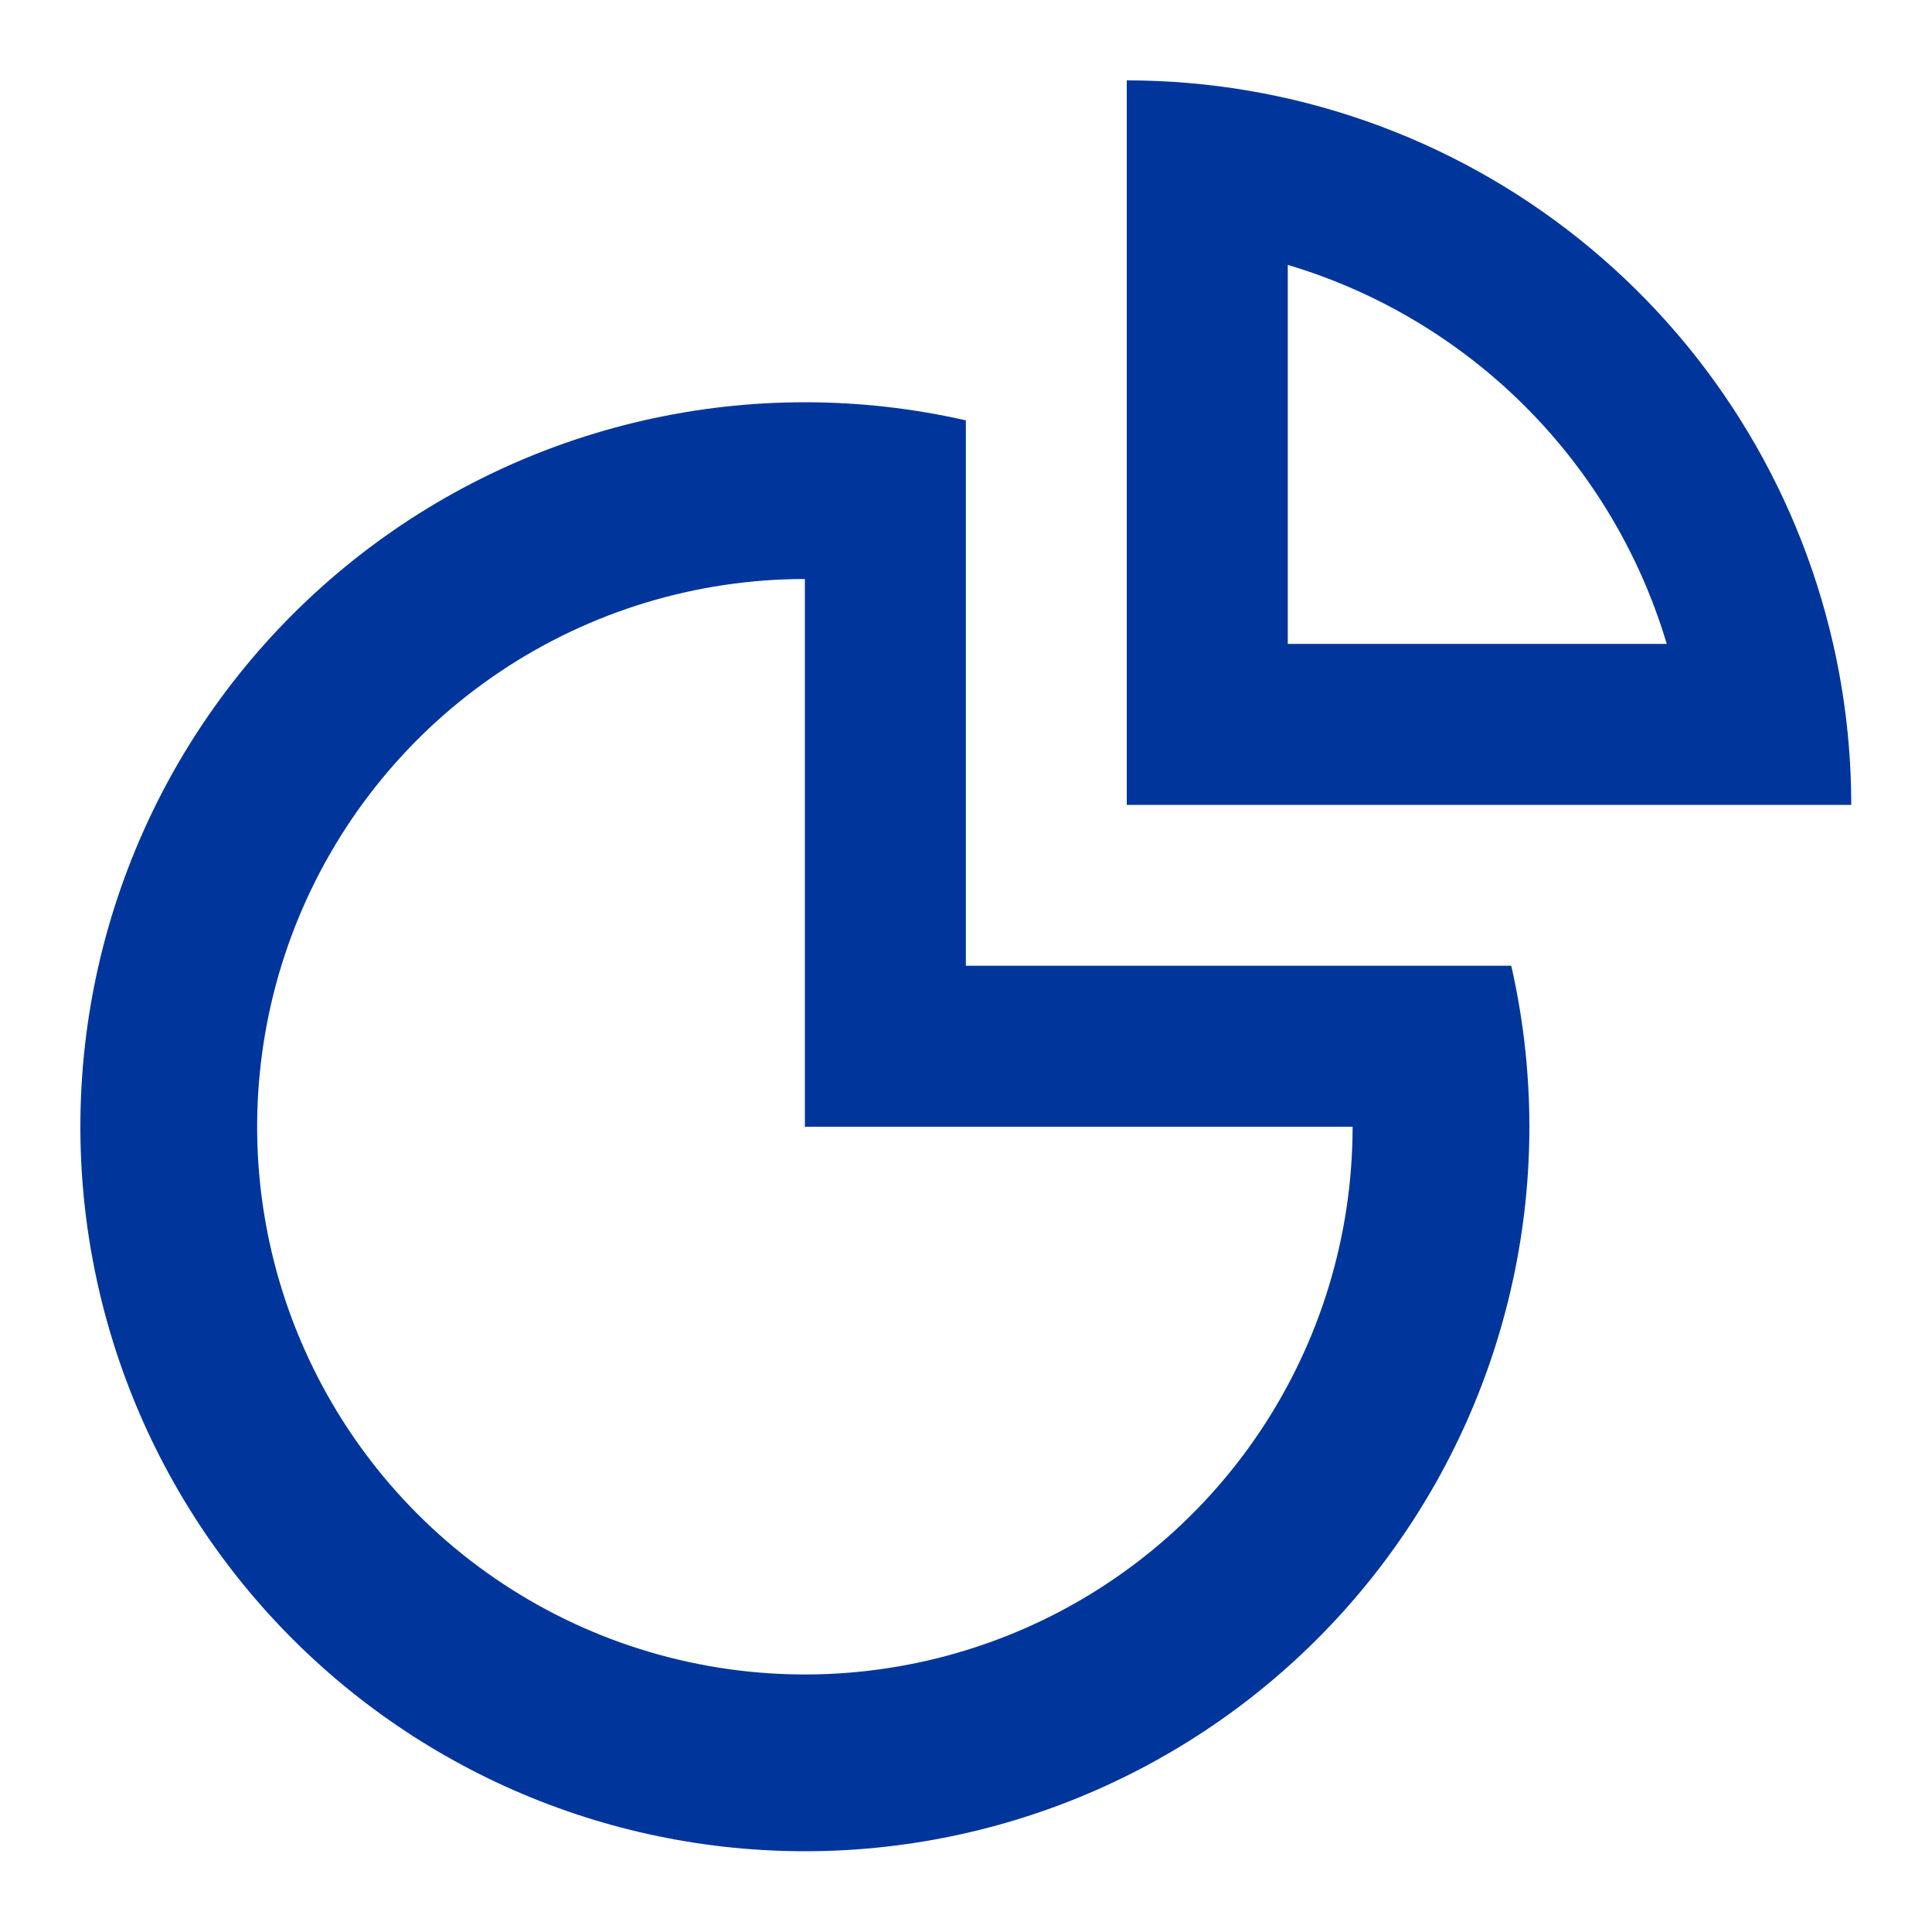
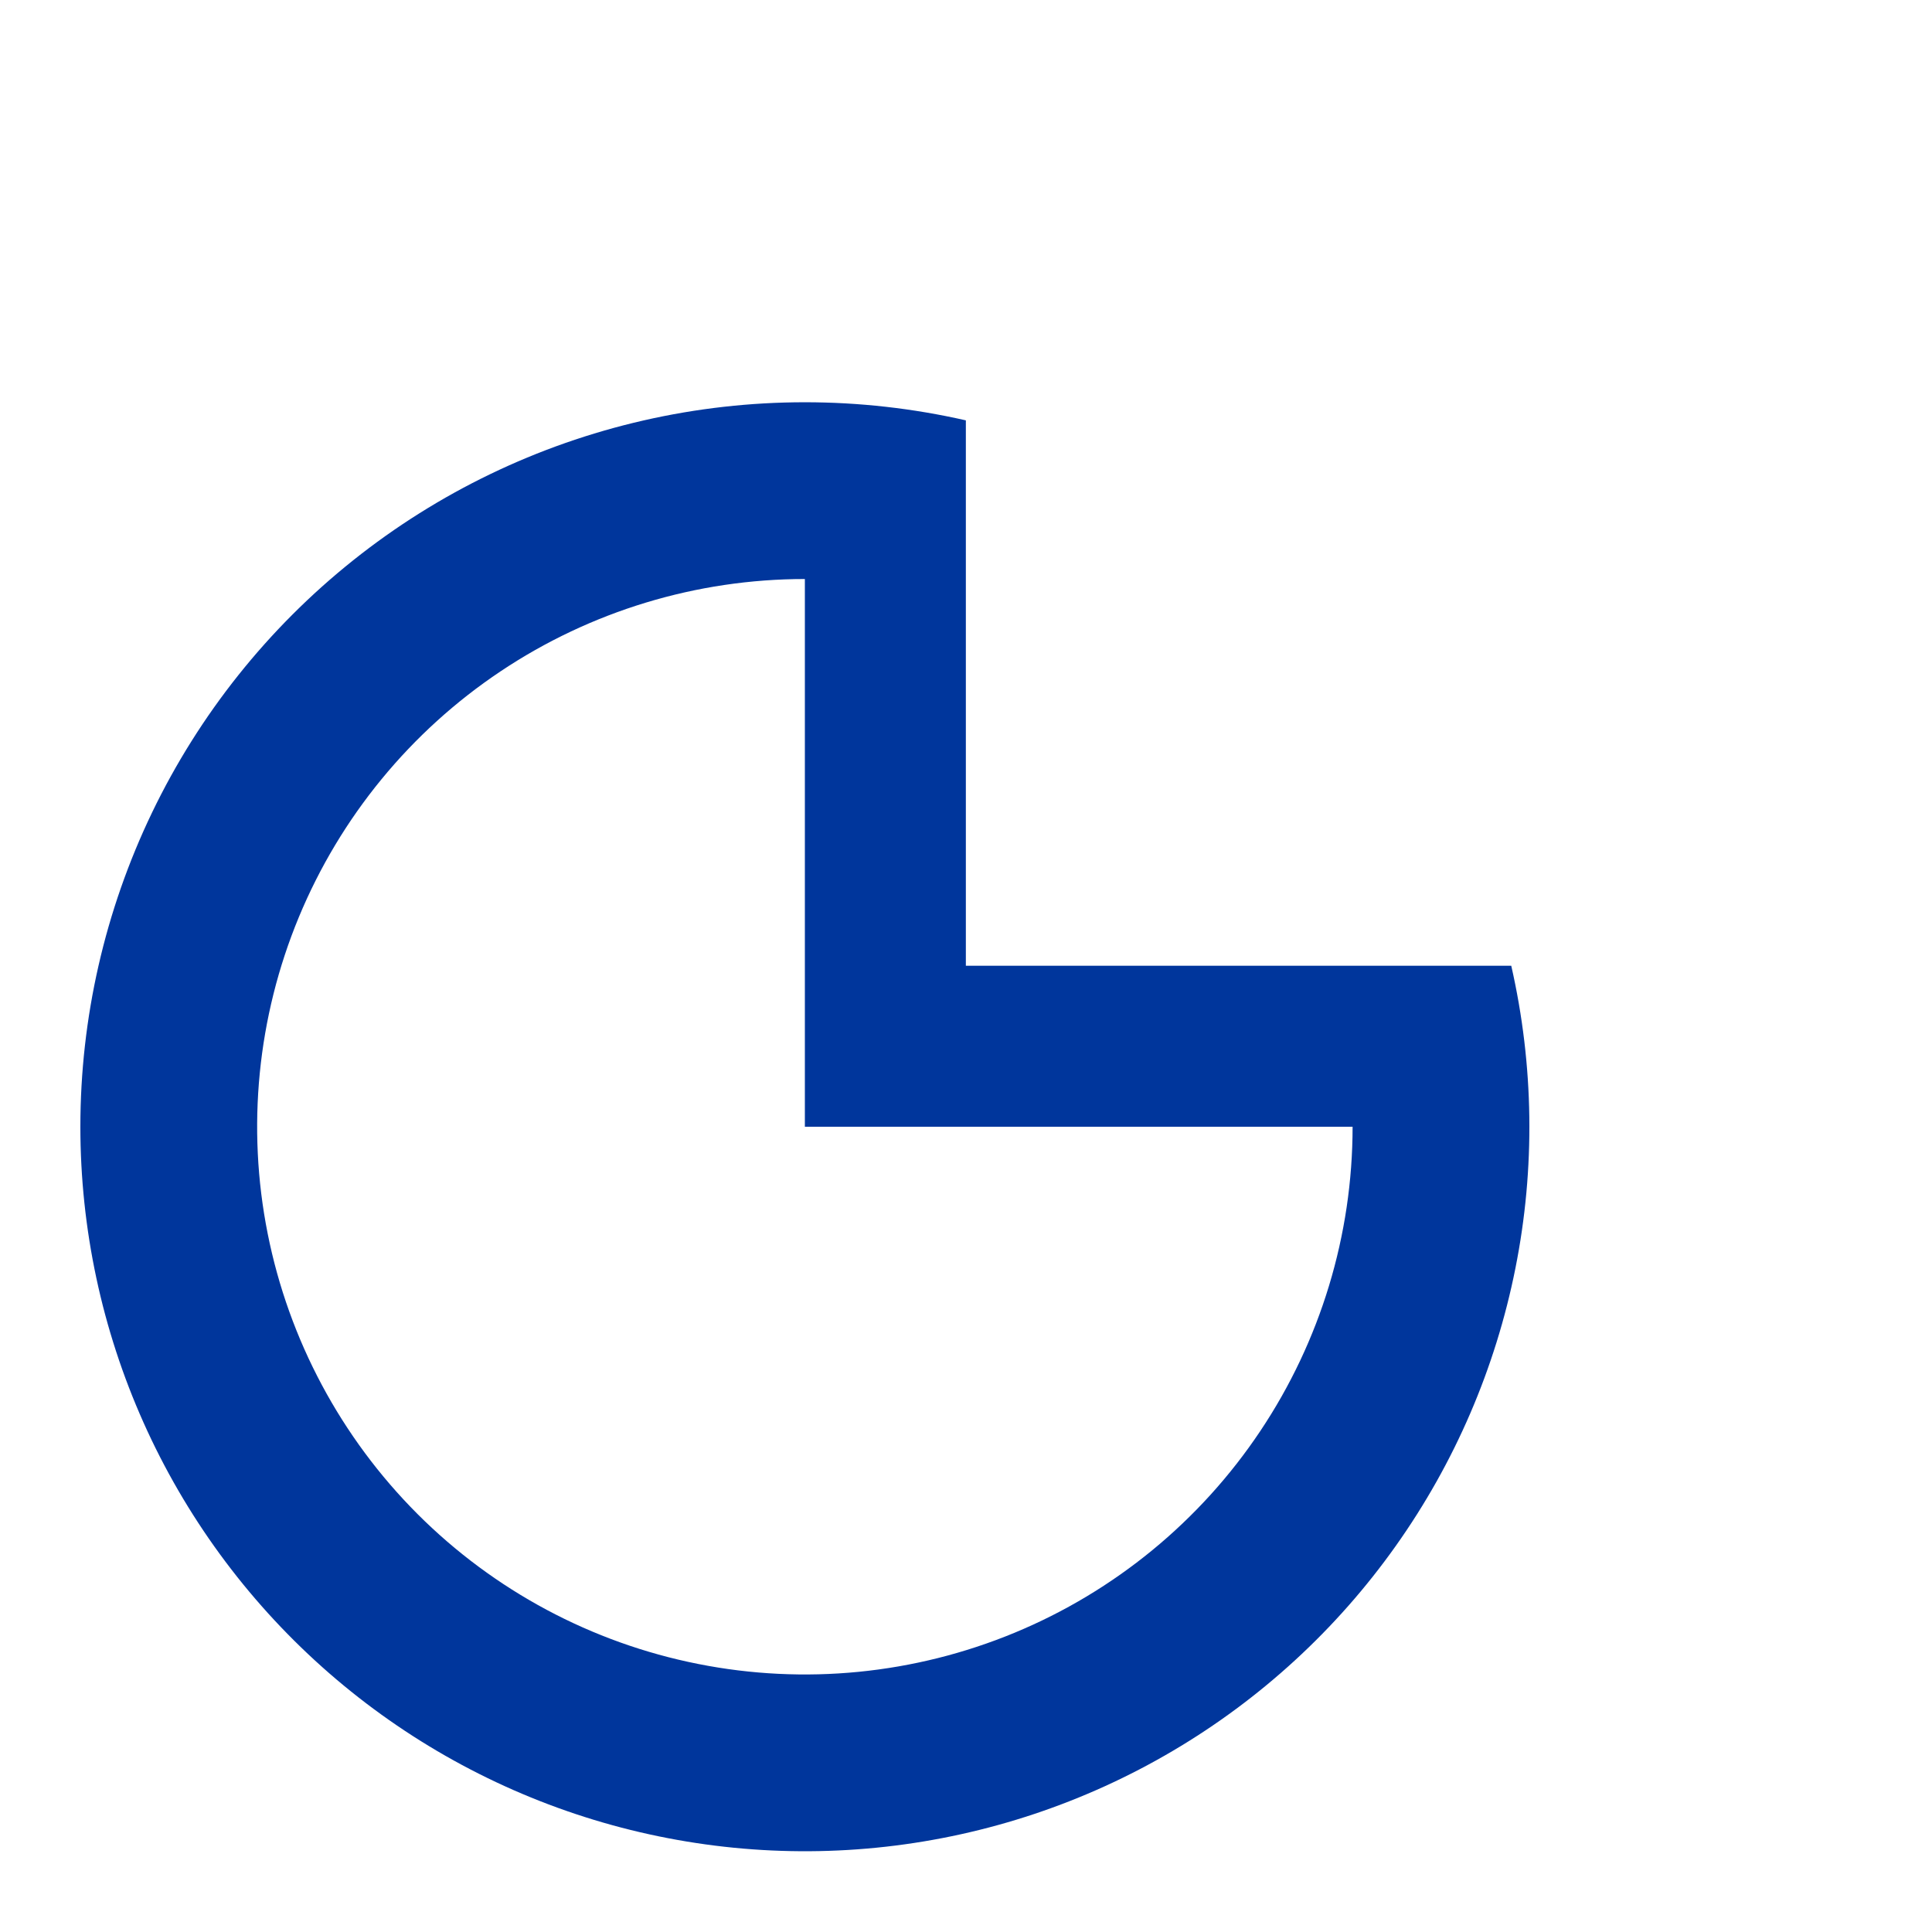
<svg xmlns="http://www.w3.org/2000/svg" width="40" height="40" viewBox="0 0 40 40" fill="none">
-   <path fill-rule="evenodd" clip-rule="evenodd" d="M37.953 13.331C38.202 14.424 38.328 15.542 38.328 16.664H23.328V1.664C26.727 1.664 30.025 2.818 32.682 4.938C35.339 7.058 37.198 10.017 37.953 13.331ZM34.508 13.331C33.955 11.474 32.947 9.785 31.577 8.415C30.207 7.045 28.518 6.038 26.662 5.484V13.331H34.508Z" fill="#00369C" />
  <path fill-rule="evenodd" clip-rule="evenodd" d="M1.664 23.328C1.664 21.075 2.172 18.851 3.149 16.821C4.126 14.791 5.549 13.007 7.31 11.602C9.071 10.197 11.126 9.207 13.323 8.705C15.519 8.203 17.801 8.203 19.997 8.703V19.995H31.289C31.758 22.053 31.788 24.188 31.375 26.258C30.962 28.329 30.118 30.289 28.895 32.011C27.673 33.733 26.101 35.177 24.283 36.249C22.464 37.322 20.439 37.998 18.341 38.234C16.243 38.47 14.119 38.26 12.107 37.619C10.096 36.978 8.242 35.919 6.668 34.512C5.094 33.105 3.834 31.381 2.972 29.454C2.11 27.527 1.664 25.439 1.664 23.328ZM28.004 23.328H16.664V11.988C14.421 11.988 12.229 12.653 10.364 13.899C8.499 15.145 7.046 16.916 6.187 18.989C5.329 21.061 5.104 23.341 5.542 25.541C5.98 27.74 7.06 29.761 8.645 31.347C10.231 32.933 12.252 34.013 14.452 34.45C16.651 34.888 18.932 34.663 21.004 33.805C23.076 32.947 24.847 31.493 26.093 29.628C27.339 27.764 28.004 25.571 28.004 23.328Z" fill="#00369C" />
</svg>